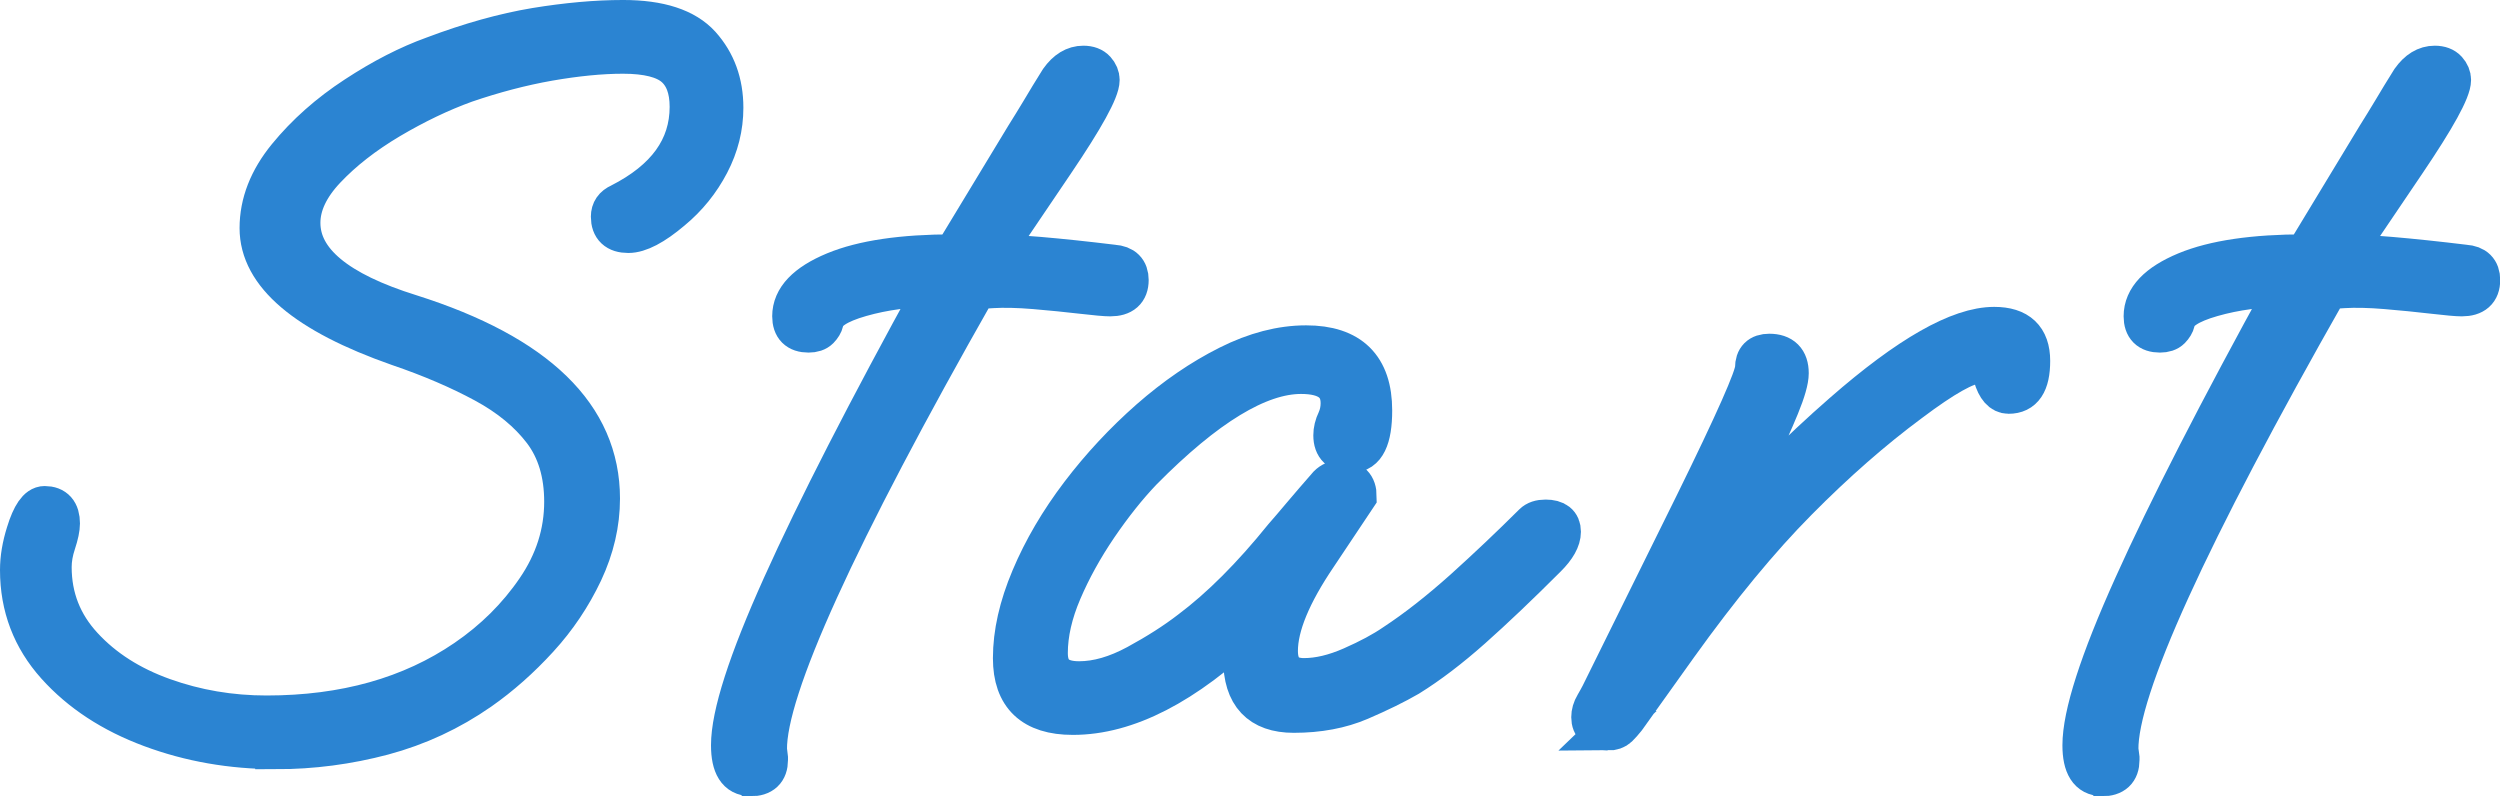
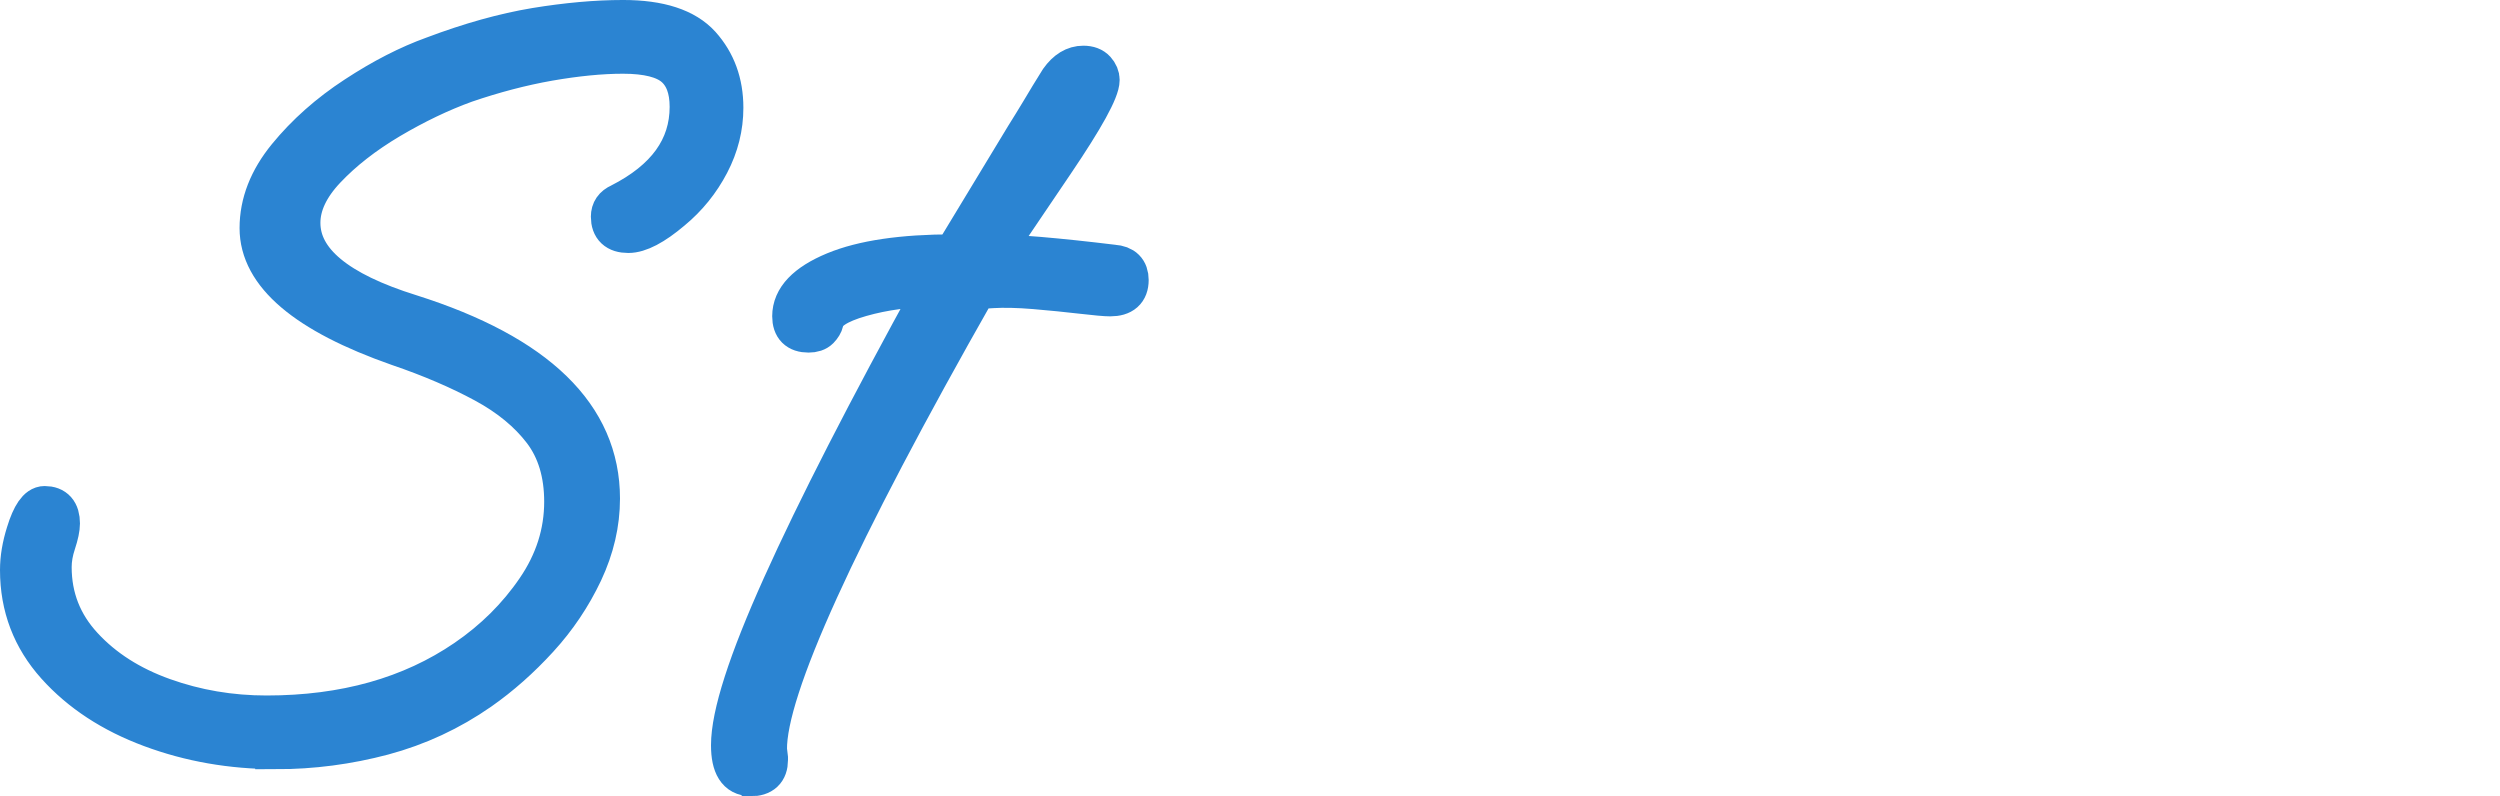
<svg xmlns="http://www.w3.org/2000/svg" width="253.27" height="80.65" viewBox="0 0 253.27 80.65">
  <defs>
    <style>.d{fill:#2b84d2;stroke:#2b84d2;stroke-miterlimit:10;stroke-width:4px;}</style>
  </defs>
  <g id="a" />
  <g id="b">
    <g id="c">
      <g>
        <path class="d" d="M27.94,75.92c-4.48,0-8.7-.74-12.65-2.21-3.96-1.47-7.16-3.57-9.61-6.3-2.45-2.73-3.68-5.95-3.68-9.66,0-1.19,.21-2.45,.63-3.78,.56-1.82,1.19-2.73,1.89-2.73,1.05,0,1.58,.6,1.58,1.79,0,.49-.14,1.15-.42,2-.28,.84-.42,1.65-.42,2.42,0,3.08,1.05,5.76,3.15,8.03,2.1,2.28,4.81,4.01,8.14,5.2,3.32,1.19,6.81,1.78,10.45,1.78,7.91,0,14.63-1.89,20.16-5.67,2.87-1.96,5.25-4.32,7.14-7.09,1.89-2.76,2.83-5.72,2.83-8.87,0-2.87-.72-5.25-2.15-7.14-1.44-1.89-3.41-3.52-5.93-4.88-2.52-1.36-5.42-2.61-8.71-3.73-9.38-3.29-14.07-7.28-14.07-11.97,0-2.52,.94-4.94,2.83-7.25,1.89-2.31,4.2-4.36,6.93-6.14,2.73-1.79,5.35-3.13,7.88-4.04,3.71-1.4,7.16-2.36,10.34-2.89,3.18-.52,6.14-.79,8.87-.79,3.71,0,6.33,.86,7.88,2.57,1.54,1.72,2.31,3.83,2.31,6.35,0,1.96-.47,3.85-1.42,5.67-.95,1.82-2.22,3.4-3.83,4.73-1.82,1.54-3.29,2.31-4.41,2.31-1.19,0-1.79-.56-1.79-1.68,0-.63,.31-1.08,.94-1.36,4.69-2.38,7.04-5.63,7.04-9.77,0-1.82-.51-3.17-1.52-4.04-1.02-.87-2.75-1.31-5.2-1.31-2.24,0-4.74,.25-7.51,.73-2.77,.49-5.58,1.23-8.45,2.21-2.52,.91-5.08,2.14-7.67,3.67-2.59,1.54-4.74,3.22-6.46,5.04-1.72,1.82-2.57,3.64-2.57,5.46,0,3.85,3.71,6.93,11.13,9.24,12.81,4.06,19.22,10.29,19.22,18.69,0,2.52-.58,5.01-1.73,7.46-1.16,2.45-2.66,4.69-4.52,6.72-1.86,2.03-3.83,3.78-5.93,5.25-3.01,2.1-6.28,3.62-9.82,4.57-3.54,.94-7.16,1.42-10.87,1.42Z" />
        <path class="d" d="M76.02,78.65c-1.33,0-1.99-1.05-1.99-3.15,0-3.08,1.73-8.47,5.2-16.17,3.46-7.7,8.63-17.78,15.49-30.24-2.66,0-5.16,.33-7.51,1-2.35,.67-3.59,1.49-3.73,2.47-.07,.28-.23,.54-.47,.79-.25,.25-.61,.37-1.1,.37-1.12,0-1.68-.56-1.68-1.68,0-1.82,1.43-3.32,4.31-4.52,2.87-1.19,6.89-1.78,12.07-1.78l7.25-11.97c.49-.77,1.01-1.63,1.58-2.57,.56-.95,1.19-1.98,1.89-3.1,.7-.98,1.5-1.47,2.42-1.47,.56,0,.98,.16,1.26,.47,.28,.31,.42,.65,.42,1,0,1.05-1.54,3.85-4.62,8.4-3.85,5.67-5.92,8.75-6.2,9.24,1.05,0,2.62,.09,4.73,.26,2.1,.18,4.58,.44,7.45,.79,1.05,.07,1.58,.6,1.58,1.58,0,1.12-.63,1.68-1.89,1.68-.49,0-1.47-.09-2.94-.26-1.47-.17-3.04-.33-4.72-.47-1.68-.14-3.12-.17-4.3-.1l-1.58,.1c-14.21,24.99-21.28,40.53-21.21,46.62l.1,.84v.21c0,1.12-.6,1.68-1.79,1.68Z" />
-         <path class="d" d="M108.68,72.45c-4.06,0-6.09-1.92-6.09-5.77,0-2.52,.61-5.23,1.84-8.14,1.22-2.9,2.89-5.74,4.99-8.51,2.1-2.76,4.45-5.28,7.04-7.56,2.59-2.27,5.25-4.09,7.98-5.46s5.35-2.05,7.88-2.05c4.48,0,6.72,2.21,6.72,6.62,0,2.87-.7,4.3-2.1,4.3-1.26,0-1.89-.59-1.89-1.78,0-.49,.12-1,.37-1.52,.24-.53,.37-1.1,.37-1.73,0-1.96-1.33-2.94-3.99-2.94-4.27,0-9.62,3.25-16.06,9.77-1.54,1.61-3.04,3.5-4.52,5.67-1.47,2.17-2.68,4.36-3.62,6.56s-1.42,4.29-1.42,6.25,1.05,2.83,3.15,2.83c1.82,0,3.76-.56,5.83-1.68,2.06-1.12,3.87-2.27,5.41-3.46,3.08-2.31,6.23-5.46,9.45-9.45,.49-.56,1.12-1.29,1.89-2.21,.77-.91,1.64-1.92,2.62-3.04,.35-.35,.77-.53,1.26-.53,1.12,0,1.68,.56,1.68,1.68l-3.99,5.98c-2.66,3.92-3.99,7.14-3.99,9.66,0,1.82,.87,2.73,2.62,2.73,1.47,0,3.08-.38,4.83-1.15,1.75-.77,3.18-1.54,4.3-2.31,2.24-1.47,4.58-3.31,7.04-5.51,2.45-2.21,4.79-4.43,7.04-6.67,.28-.28,.7-.42,1.26-.42,1.05,0,1.58,.42,1.58,1.26,0,.77-.49,1.65-1.47,2.62-2.8,2.8-5.32,5.2-7.56,7.19-2.24,1.99-4.38,3.62-6.41,4.88-1.33,.77-2.98,1.58-4.93,2.42-1.96,.84-4.2,1.26-6.72,1.26-3.43,0-5.15-1.82-5.15-5.46,0-1.4,.17-2.55,.53-3.46-6.37,6.09-12.29,9.13-17.75,9.13Z" />
-         <path class="d" d="M162.86,74.03c-1.12,0-1.68-.46-1.68-1.37,0-.42,.12-.84,.37-1.26,.24-.42,.44-.77,.58-1.05l9.55-19.32c4.06-8.26,6.09-12.84,6.09-13.75,0-.98,.49-1.47,1.47-1.47,1.33,0,2,.67,2,2,0,.7-.32,1.82-.95,3.36-.63,1.54-1.44,3.33-2.42,5.36-1.68,3.64-3.08,6.44-4.2,8.4,2.1-2.45,4.23-4.76,6.41-6.93,2.17-2.17,4.37-4.23,6.62-6.19,6.65-5.81,11.76-8.72,15.33-8.72,2.45,0,3.67,1.16,3.67,3.47s-.74,3.36-2.21,3.36c-.7,0-1.23-.59-1.58-1.79-.21-.84-.7-1.26-1.47-1.26-1.19,0-3.5,1.3-6.93,3.88-3.78,2.8-7.58,6.13-11.39,9.98-3.82,3.85-7.86,8.75-12.13,14.7l-5.25,7.35c-.28,.35-.54,.65-.79,.89-.25,.24-.61,.37-1.1,.37Z" />
-         <path class="d" d="M212.94,78.65c-1.33,0-2-1.05-2-3.15,0-3.08,1.73-8.47,5.2-16.17,3.46-7.7,8.63-17.78,15.49-30.24-2.66,0-5.16,.33-7.51,1-2.35,.67-3.59,1.49-3.73,2.47-.07,.28-.23,.54-.47,.79-.25,.25-.61,.37-1.1,.37-1.12,0-1.68-.56-1.68-1.68,0-1.82,1.43-3.32,4.3-4.52,2.87-1.19,6.89-1.78,12.08-1.78l7.25-11.97c.49-.77,1.01-1.63,1.58-2.57,.56-.95,1.19-1.98,1.89-3.1,.7-.98,1.5-1.47,2.42-1.47,.56,0,.98,.16,1.26,.47,.28,.31,.42,.65,.42,1,0,1.05-1.54,3.85-4.62,8.4-3.85,5.67-5.92,8.75-6.19,9.24,1.05,0,2.62,.09,4.72,.26,2.1,.18,4.58,.44,7.46,.79,1.05,.07,1.58,.6,1.58,1.58,0,1.12-.63,1.68-1.89,1.68-.49,0-1.47-.09-2.94-.26-1.47-.17-3.04-.33-4.73-.47-1.68-.14-3.12-.17-4.3-.1l-1.58,.1c-14.21,24.99-21.28,40.53-21.21,46.62l.11,.84v.21c0,1.12-.6,1.68-1.79,1.68Z" />
      </g>
    </g>
  </g>
</svg>